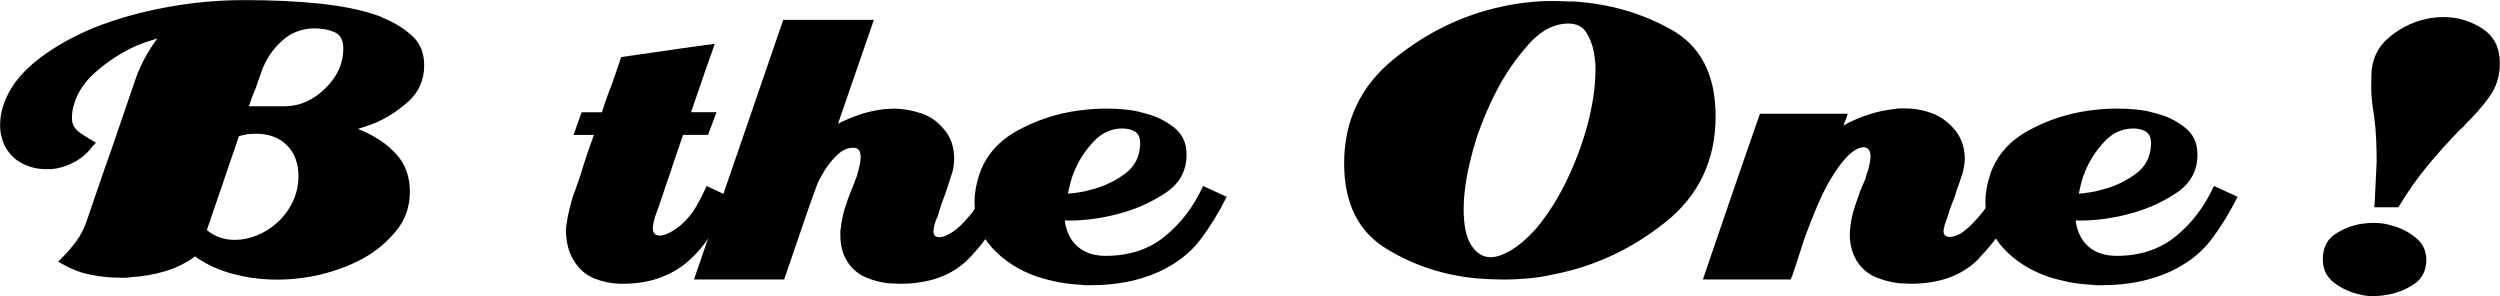
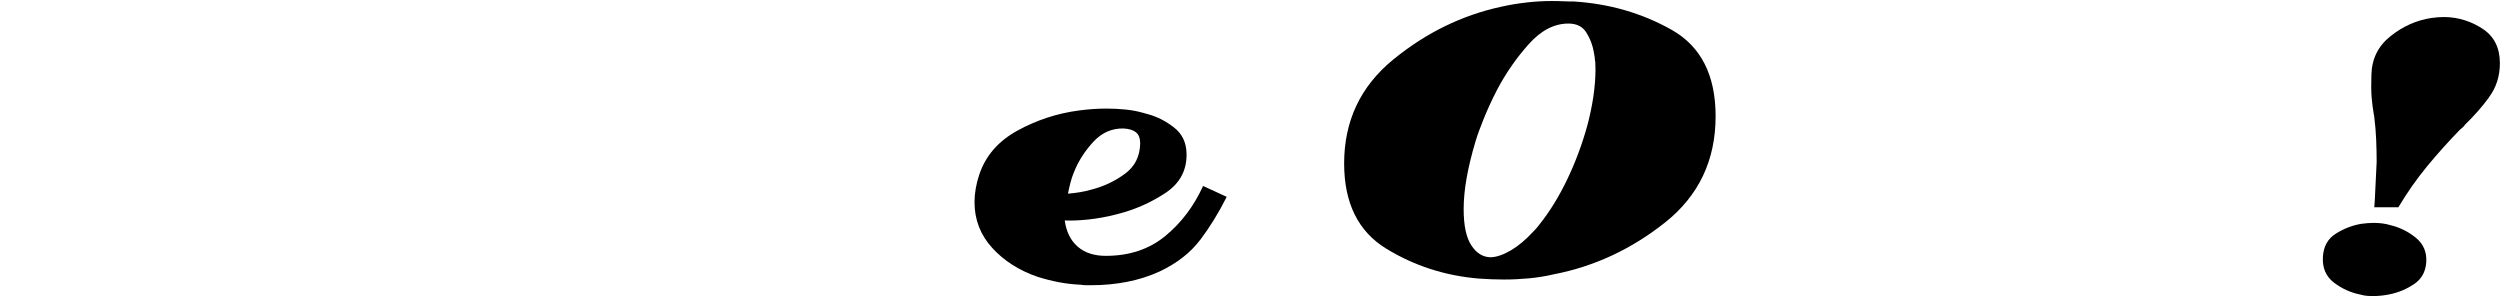
<svg xmlns="http://www.w3.org/2000/svg" id="_レイヤー_2" viewBox="0 0 418.13 49.51">
  <g id="_レイヤー_1-2">
    <g>
-       <path d="M68.19,17.06c-1.82,1.63-3.81,2.87-5.96,3.71-.42,.16-.83,.3-1.22,.43-.4,.13-.78,.25-1.15,.36,2.58,1,4.69,2.37,6.32,4.11,1.63,1.74,2.42,3.95,2.37,6.63-.05,2.42-.82,4.53-2.29,6.32-1.48,1.79-3.21,3.27-5.21,4.42-1.95,1.11-4.13,1.99-6.55,2.65-2.42,.66-4.93,1.01-7.5,1.07h-.87c-2.42,0-4.81-.32-7.19-.95-2.37-.63-4.48-1.61-6.32-2.92-1.48,1.1-3.16,1.93-5.05,2.49-1.9,.55-3.82,.88-5.77,.99-.26,.05-.53,.08-.79,.08h-.79c-.84,0-1.69-.04-2.52-.12-.84-.08-1.63-.2-2.37-.36-.68-.11-1.33-.26-1.93-.47-.61-.21-1.2-.45-1.78-.71-.32-.16-.63-.33-.95-.51-.32-.18-.63-.36-.95-.51,.1-.11,.21-.21,.32-.32,.1-.11,.21-.21,.32-.32,.9-.89,1.7-1.83,2.41-2.8,.71-.97,1.27-2.07,1.7-3.28,.68-2,1.37-4,2.05-6,.68-2,1.39-4.03,2.13-6.08,.68-2,1.37-4,2.05-6,.68-2,1.37-4,2.06-6,.42-1.16,.93-2.29,1.54-3.39,.6-1.1,1.28-2.16,2.02-3.16-.69,.21-1.41,.45-2.17,.71-.76,.26-1.52,.58-2.25,.95-2.11,1.05-4.07,2.37-5.88,3.95-1.82,1.58-3.01,3.34-3.59,5.29-.16,.47-.26,.91-.32,1.3-.05,.4-.08,.75-.08,1.07,0,.69,.16,1.24,.47,1.66,.32,.42,.76,.82,1.34,1.18,.32,.21,.66,.42,1.03,.63,.37,.21,.76,.45,1.18,.71-.21,.21-.41,.42-.59,.63-.18,.21-.38,.45-.59,.71-.74,.84-1.67,1.54-2.8,2.09-1.13,.55-2.28,.88-3.44,.99h-1.03c-1.37,0-2.69-.33-3.95-.99-1.26-.66-2.24-1.67-2.92-3.04-.21-.47-.38-.99-.51-1.54-.13-.55-.2-1.15-.2-1.78,0-.74,.08-1.47,.24-2.21,.16-.74,.42-1.53,.79-2.37,1.05-2.37,2.88-4.55,5.49-6.55,2.61-2,5.7-3.74,9.28-5.21,3.58-1.42,7.53-2.54,11.85-3.35,4.32-.82,8.74-1.23,13.27-1.23s8.82,.2,12.56,.59c3.74,.39,6.89,1.04,9.48,1.93,.16,.05,.32,.11,.47,.16,.16,.05,.32,.13,.47,.24,1.79,.69,3.41,1.66,4.86,2.92,1.45,1.26,2.17,2.95,2.17,5.05,0,2.47-.91,4.53-2.73,6.16Zm-20.21,7.23c-1.29-1.29-3.04-1.93-5.25-1.93-.21,0-.44,.01-.67,.04-.23,.03-.46,.04-.67,.04-.26,.05-.5,.11-.71,.16-.21,.05-.45,.11-.71,.16l-5.37,15.71c.68,.58,1.42,1,2.21,1.26,.79,.26,1.61,.39,2.45,.39,1.26,0,2.5-.25,3.71-.75,1.21-.5,2.26-1.15,3.16-1.93,1.21-1.05,2.15-2.26,2.8-3.63,.66-1.37,.99-2.82,.99-4.34,0-2.16-.65-3.88-1.93-5.17Zm7.97-18.91c-.97-.42-2.09-.63-3.35-.63-2.11,0-3.94,.71-5.49,2.13-1.56,1.42-2.67,3.11-3.36,5.05-.16,.47-.33,.96-.51,1.46-.19,.5-.36,.99-.51,1.46-.21,.47-.41,.96-.59,1.46-.18,.5-.36,.99-.51,1.46h6c2.47,0,4.72-.99,6.75-2.96,2.03-1.97,3.04-4.2,3.04-6.67,0-1.42-.49-2.34-1.46-2.76Z" />
-       <path d="M121.88,33.76c-.13,.24-.25,.49-.36,.75-.84,1.68-1.76,3.32-2.76,4.9-1,1.58-2.21,3-3.63,4.26-1.31,1.16-2.88,2.08-4.7,2.76-1.82,.68-3.91,1.03-6.28,1.03h-.48c-1.48-.05-2.88-.34-4.22-.87-1.34-.53-2.43-1.42-3.28-2.69-.53-.79-.91-1.63-1.15-2.53-.23-.9-.36-1.82-.36-2.76,0-.26,.01-.51,.04-.75,.03-.24,.07-.49,.12-.75,.11-.74,.25-1.47,.44-2.21,.18-.74,.38-1.45,.59-2.13,.32-.84,.62-1.68,.91-2.53,.29-.84,.57-1.71,.83-2.61,.26-.84,.54-1.68,.83-2.53,.29-.84,.59-1.68,.91-2.53h-3.4l1.34-3.79h3.39c.26-.79,.53-1.57,.79-2.33,.26-.76,.55-1.54,.87-2.33,.26-.74,.53-1.49,.79-2.25,.26-.76,.53-1.54,.79-2.33,1.74-.26,3.47-.51,5.21-.75,1.74-.24,3.48-.49,5.21-.75,.84-.11,1.71-.22,2.61-.36,.9-.13,1.76-.25,2.61-.36-.32,.95-.64,1.9-.99,2.84-.35,.95-.67,1.89-.99,2.84-.32,.95-.64,1.91-.99,2.88s-.67,1.93-.99,2.88h4.26l-1.42,3.79h-4.18c-.37,1.11-.75,2.22-1.14,3.36-.4,1.13-.78,2.28-1.15,3.44-.42,1.16-.81,2.3-1.18,3.44-.37,1.13-.76,2.25-1.18,3.36-.11,.37-.2,.72-.28,1.07-.08,.34-.12,.65-.12,.91,0,.47,.1,.8,.32,.99,.21,.19,.5,.28,.87,.28,.32,0,.67-.08,1.07-.24,.4-.16,.8-.37,1.22-.63,.21-.16,.44-.32,.67-.47,.24-.16,.46-.34,.67-.55,1-.9,1.81-1.9,2.45-3,.63-1.11,1.21-2.24,1.74-3.4l4.03,1.9c-.11,.26-.22,.51-.36,.75Z" />
-       <path d="M162.04,43.24c-2.74,2.82-6.58,4.22-11.53,4.22-.32,0-.64-.01-.99-.04-.34-.03-.67-.04-.99-.04-1.26-.16-2.47-.47-3.63-.95-1.16-.47-2.13-1.24-2.92-2.29-.53-.74-.9-1.5-1.11-2.29-.21-.79-.32-1.61-.32-2.45v-.63c0-.21,.02-.42,.08-.63,.11-1.05,.32-2.11,.63-3.16,.32-1.05,.66-2.03,1.03-2.92,.05-.16,.16-.42,.32-.79s.32-.79,.47-1.26c.11-.21,.2-.45,.28-.71,.08-.26,.14-.53,.2-.79,.1-.37,.2-.75,.27-1.15,.08-.4,.12-.75,.12-1.07,0-.47-.09-.85-.27-1.15-.18-.29-.51-.43-.99-.43-.95,0-1.84,.41-2.69,1.22-.84,.82-1.55,1.7-2.13,2.65-.32,.53-.59,1.01-.83,1.46-.24,.45-.41,.85-.51,1.22-.58,1.53-1.13,3.07-1.66,4.62-.53,1.55-1.05,3.09-1.58,4.62-.37,1.05-.72,2.09-1.07,3.12-.34,1.03-.7,2.07-1.07,3.12h-15.08L131,3.32h15.16l-6,17.37c1.11-.58,2.33-1.09,3.67-1.54,1.34-.45,2.73-.75,4.15-.91,.26,0,.54-.01,.83-.04,.29-.03,.56-.04,.83-.04,1.53,.05,3,.32,4.42,.79,1.42,.47,2.63,1.29,3.63,2.45,.68,.74,1.17,1.54,1.46,2.41s.44,1.75,.44,2.65c0,.53-.04,1.04-.12,1.54-.08,.5-.22,1.01-.43,1.54-.16,.53-.33,1.07-.51,1.62-.18,.55-.38,1.12-.59,1.7-.21,.53-.41,1.07-.59,1.62-.18,.55-.36,1.12-.51,1.7-.05,.11-.1,.21-.16,.32-.05,.11-.1,.24-.16,.4s-.1,.32-.16,.47c-.05,.16-.11,.34-.16,.55,0,.11-.01,.24-.04,.4-.03,.16-.04,.29-.04,.39,0,.26,.07,.49,.2,.67,.13,.18,.38,.28,.75,.28,.26,0,.53-.04,.79-.12,.26-.08,.52-.2,.79-.36,.74-.37,1.45-.9,2.13-1.58s1.31-1.39,1.89-2.13c.37-.52,.71-1.05,1.03-1.58,.32-.52,.55-1,.71-1.42,.05-.1,.11-.21,.16-.32,.05-.11,.11-.24,.16-.4,.05-.1,.1-.21,.16-.32,.05-.11,.1-.21,.16-.32l3.95,1.9c-1.89,4-4.21,7.41-6.95,10.23Z" />
      <path d="M200.73,40.12c-1.63,2.16-3.9,3.92-6.79,5.29-1.74,.79-3.57,1.37-5.49,1.74-1.92,.37-3.88,.55-5.88,.55h-.95c-.32,0-.61-.03-.87-.08-1.26-.05-2.5-.2-3.71-.43-1.21-.24-2.4-.54-3.55-.91-3.05-1.05-5.57-2.66-7.54-4.82-1.97-2.16-2.96-4.71-2.96-7.66,0-.74,.07-1.49,.2-2.25,.13-.76,.33-1.54,.59-2.33,1.05-3.16,3.19-5.62,6.4-7.38,3.21-1.76,6.63-2.88,10.26-3.36,.79-.11,1.57-.18,2.33-.24,.76-.05,1.51-.08,2.25-.08,1.11,0,2.19,.05,3.24,.16s2.03,.29,2.92,.55c.16,.05,.3,.09,.44,.12,.13,.03,.27,.07,.43,.12,1.53,.42,2.96,1.16,4.31,2.21,1.34,1.05,2.04,2.47,2.09,4.26,.1,2.84-1.08,5.08-3.55,6.71-2.47,1.63-5.18,2.82-8.13,3.55-1.63,.42-3.21,.71-4.74,.87-1.53,.16-2.84,.21-3.95,.16,.26,1.89,.99,3.36,2.17,4.38,1.19,1.03,2.75,1.54,4.7,1.54,3.95,0,7.27-1.11,9.95-3.32,2.69-2.21,4.79-5,6.32-8.37l3.95,1.82c-1.32,2.63-2.79,5.03-4.42,7.19Zm-10.74-18c-.47-.37-1.16-.58-2.05-.63-1.95-.05-3.63,.68-5.06,2.21-1.42,1.53-2.5,3.21-3.24,5.05-.26,.63-.48,1.26-.63,1.9-.16,.63-.29,1.21-.39,1.74,.63-.05,1.29-.13,1.97-.24,.68-.11,1.37-.26,2.06-.47,2-.52,3.83-1.39,5.49-2.61,1.66-1.21,2.51-2.9,2.56-5.05,0-.9-.24-1.53-.71-1.89Z" />
      <path d="M278.51,37.19c-5.63,4.48-11.84,7.37-18.64,8.69-1.37,.32-2.75,.54-4.14,.67-1.39,.13-2.78,.2-4.15,.2-.68,0-1.38-.01-2.09-.04-.71-.03-1.44-.07-2.17-.12-5.63-.47-10.79-2.14-15.48-5.01-4.68-2.87-7.03-7.62-7.03-14.25,0-7.11,2.74-12.9,8.21-17.37,5.47-4.47,11.5-7.42,18.08-8.84,1.42-.32,2.84-.55,4.26-.71,1.42-.16,2.82-.24,4.18-.24,.63,0,1.25,.01,1.85,.04,.61,.03,1.23,.04,1.86,.04,5.89,.37,11.32,1.93,16.27,4.7,4.95,2.76,7.42,7.6,7.42,14.49,0,7.37-2.82,13.29-8.45,17.77Zm-11.73-26.93c-.03-.47-.09-.97-.2-1.5-.21-1.21-.63-2.32-1.26-3.32-.63-1-1.63-1.5-3-1.5-2.37,0-4.58,1.15-6.63,3.44-2.05,2.29-3.82,4.83-5.29,7.62-.84,1.63-1.58,3.23-2.21,4.78-.63,1.55-1.11,2.86-1.42,3.91-.63,2.11-1.12,4.11-1.46,6-.34,1.89-.51,3.66-.51,5.29,0,2.74,.43,4.76,1.3,6.08,.87,1.32,1.96,1.97,3.28,1.97,1-.05,2.12-.45,3.36-1.18,1.24-.74,2.49-1.79,3.75-3.16,.16-.16,.32-.33,.48-.51,.16-.18,.32-.38,.47-.59,1.74-2.16,3.3-4.7,4.7-7.62,1.39-2.92,2.51-5.93,3.36-9.04,.42-1.58,.75-3.16,.99-4.74,.23-1.58,.36-3.11,.36-4.58,0-.42-.01-.87-.04-1.34Z" />
-       <path d="M330.99,43.24c-2.77,2.82-6.57,4.22-11.41,4.22-.32,0-.63-.01-.95-.04s-.63-.04-.95-.04c-1.31-.16-2.58-.47-3.79-.95-1.21-.47-2.21-1.24-3-2.29-.53-.74-.91-1.51-1.15-2.33-.23-.81-.36-1.64-.36-2.49,0-.42,.03-.84,.08-1.26,.05-.42,.1-.82,.16-1.19,.16-.84,.38-1.68,.67-2.53,.29-.84,.57-1.63,.83-2.37,.05-.16,.16-.42,.32-.79s.34-.79,.55-1.26c.05-.26,.12-.51,.19-.75,.08-.24,.17-.49,.28-.75,.1-.42,.2-.83,.27-1.22,.08-.4,.12-.75,.12-1.07,0-.42-.09-.78-.28-1.07-.18-.29-.49-.43-.91-.43-.53,0-1.13,.25-1.81,.75-.69,.5-1.48,1.36-2.37,2.57-1.26,1.79-2.34,3.73-3.24,5.8-.9,2.08-1.74,4.2-2.52,6.36-.32,1-.63,1.99-.95,2.96-.32,.97-.63,1.93-.95,2.88-.05,.11-.1,.22-.16,.36-.05,.13-.1,.28-.16,.43h-14.69c1.58-4.63,3.16-9.25,4.74-13.86,1.58-4.61,3.19-9.23,4.81-13.86h14.69c-.05,.16-.11,.32-.16,.47-.05,.16-.11,.32-.16,.47-.11,.21-.18,.39-.24,.55-.05,.16-.1,.32-.16,.47,1.21-.68,2.57-1.28,4.07-1.78,1.5-.5,3.04-.83,4.62-.99,.26-.05,.53-.08,.79-.08h.79c1.53,0,2.99,.25,4.38,.75,1.39,.5,2.62,1.33,3.67,2.49,.68,.74,1.18,1.55,1.5,2.45,.32,.9,.47,1.82,.47,2.76,0,.21-.01,.45-.04,.71-.03,.26-.07,.5-.12,.71-.05,.26-.11,.51-.16,.75-.05,.24-.13,.49-.24,.75-.16,.53-.34,1.07-.55,1.62s-.4,1.12-.55,1.7c-.21,.53-.42,1.07-.63,1.62-.21,.55-.4,1.12-.55,1.7-.05,.11-.11,.24-.16,.4-.05,.16-.11,.34-.16,.55-.05,.11-.11,.22-.16,.36-.05,.13-.08,.28-.08,.43-.05,.11-.09,.24-.12,.4-.03,.16-.04,.29-.04,.39,0,.26,.08,.49,.24,.67s.42,.28,.79,.28c.32,0,.62-.05,.91-.16,.29-.1,.59-.24,.91-.39,.63-.42,1.28-.96,1.93-1.62,.66-.66,1.25-1.33,1.78-2.01,.42-.52,.79-1.05,1.11-1.58,.32-.52,.55-1,.71-1.42,.05-.1,.1-.21,.16-.32,.05-.11,.1-.24,.16-.4,0-.1,.03-.21,.08-.32,.05-.11,.11-.21,.16-.32l3.95,1.9c-1.89,4-4.22,7.41-6.99,10.23Z" />
-       <path d="M369.8,40.12c-1.63,2.16-3.9,3.92-6.79,5.29-1.74,.79-3.57,1.37-5.49,1.74-1.92,.37-3.88,.55-5.88,.55h-.95c-.32,0-.61-.03-.87-.08-1.26-.05-2.5-.2-3.71-.43-1.21-.24-2.4-.54-3.55-.91-3.05-1.05-5.57-2.66-7.54-4.82-1.97-2.16-2.96-4.71-2.96-7.66,0-.74,.07-1.49,.2-2.25,.13-.76,.33-1.54,.59-2.33,1.05-3.16,3.19-5.62,6.4-7.38,3.21-1.76,6.63-2.88,10.26-3.36,.79-.11,1.57-.18,2.33-.24,.76-.05,1.51-.08,2.25-.08,1.11,0,2.19,.05,3.24,.16s2.03,.29,2.92,.55c.16,.05,.3,.09,.44,.12,.13,.03,.27,.07,.43,.12,1.53,.42,2.96,1.16,4.31,2.21,1.34,1.05,2.04,2.47,2.09,4.26,.1,2.84-1.08,5.08-3.55,6.71-2.47,1.63-5.18,2.82-8.13,3.55-1.63,.42-3.21,.71-4.74,.87-1.53,.16-2.84,.21-3.95,.16,.26,1.89,.99,3.36,2.17,4.38,1.19,1.03,2.75,1.54,4.7,1.54,3.95,0,7.27-1.11,9.95-3.32,2.69-2.21,4.79-5,6.32-8.37l3.95,1.82c-1.32,2.63-2.79,5.03-4.42,7.19Zm-10.74-18c-.47-.37-1.16-.58-2.05-.63-1.95-.05-3.63,.68-5.06,2.21-1.42,1.53-2.5,3.21-3.24,5.05-.26,.63-.48,1.26-.63,1.9-.16,.63-.29,1.21-.39,1.74,.63-.05,1.29-.13,1.97-.24,.68-.11,1.37-.26,2.06-.47,2-.52,3.83-1.39,5.49-2.61,1.66-1.21,2.51-2.9,2.56-5.05,0-.9-.24-1.53-.71-1.89Z" />
      <path d="M403.83,47.46c-1.21,.84-2.55,1.42-4.03,1.74-.48,.11-.96,.18-1.46,.24-.5,.05-.96,.08-1.38,.08-.37,0-.72-.01-1.07-.04s-.7-.09-1.07-.2c-1.63-.32-3.12-.99-4.46-2.01-1.34-1.03-1.96-2.46-1.85-4.3,.1-1.74,.81-3.03,2.13-3.87,1.31-.84,2.74-1.39,4.26-1.66,.37-.05,.74-.09,1.11-.12,.37-.03,.71-.04,1.03-.04,.42,0,.87,.03,1.34,.08,.47,.05,.97,.16,1.5,.32,1.53,.37,2.92,1.07,4.18,2.09,1.26,1.03,1.84,2.38,1.74,4.07-.11,1.58-.76,2.79-1.97,3.63Zm12.48-31.19c-1.21,1.63-2.55,3.16-4.03,4.58-.11,.16-.22,.3-.36,.43-.13,.13-.28,.25-.44,.36-1.95,2-3.79,4.05-5.53,6.16s-3.35,4.4-4.82,6.87h-4.03c0-.16,.01-.33,.04-.51,.02-.18,.04-.36,.04-.51,.05-1.11,.11-2.2,.16-3.28,.05-1.08,.1-2.17,.16-3.28,0-1.21-.03-2.45-.08-3.71-.05-1.26-.16-2.53-.32-3.79,0-.1-.01-.2-.04-.28-.03-.08-.04-.14-.04-.2-.16-.9-.27-1.83-.36-2.8-.08-.97-.09-2.22-.04-3.75,.05-2.69,1.12-4.86,3.2-6.51,2.08-1.66,4.36-2.67,6.83-3.04,.37-.05,.72-.09,1.07-.12,.34-.03,.67-.04,.99-.04h.24c2.26,.05,4.36,.71,6.28,1.97,1.92,1.26,2.88,3.19,2.88,5.76,0,2.16-.61,4.06-1.82,5.69Z" />
    </g>
  </g>
</svg>